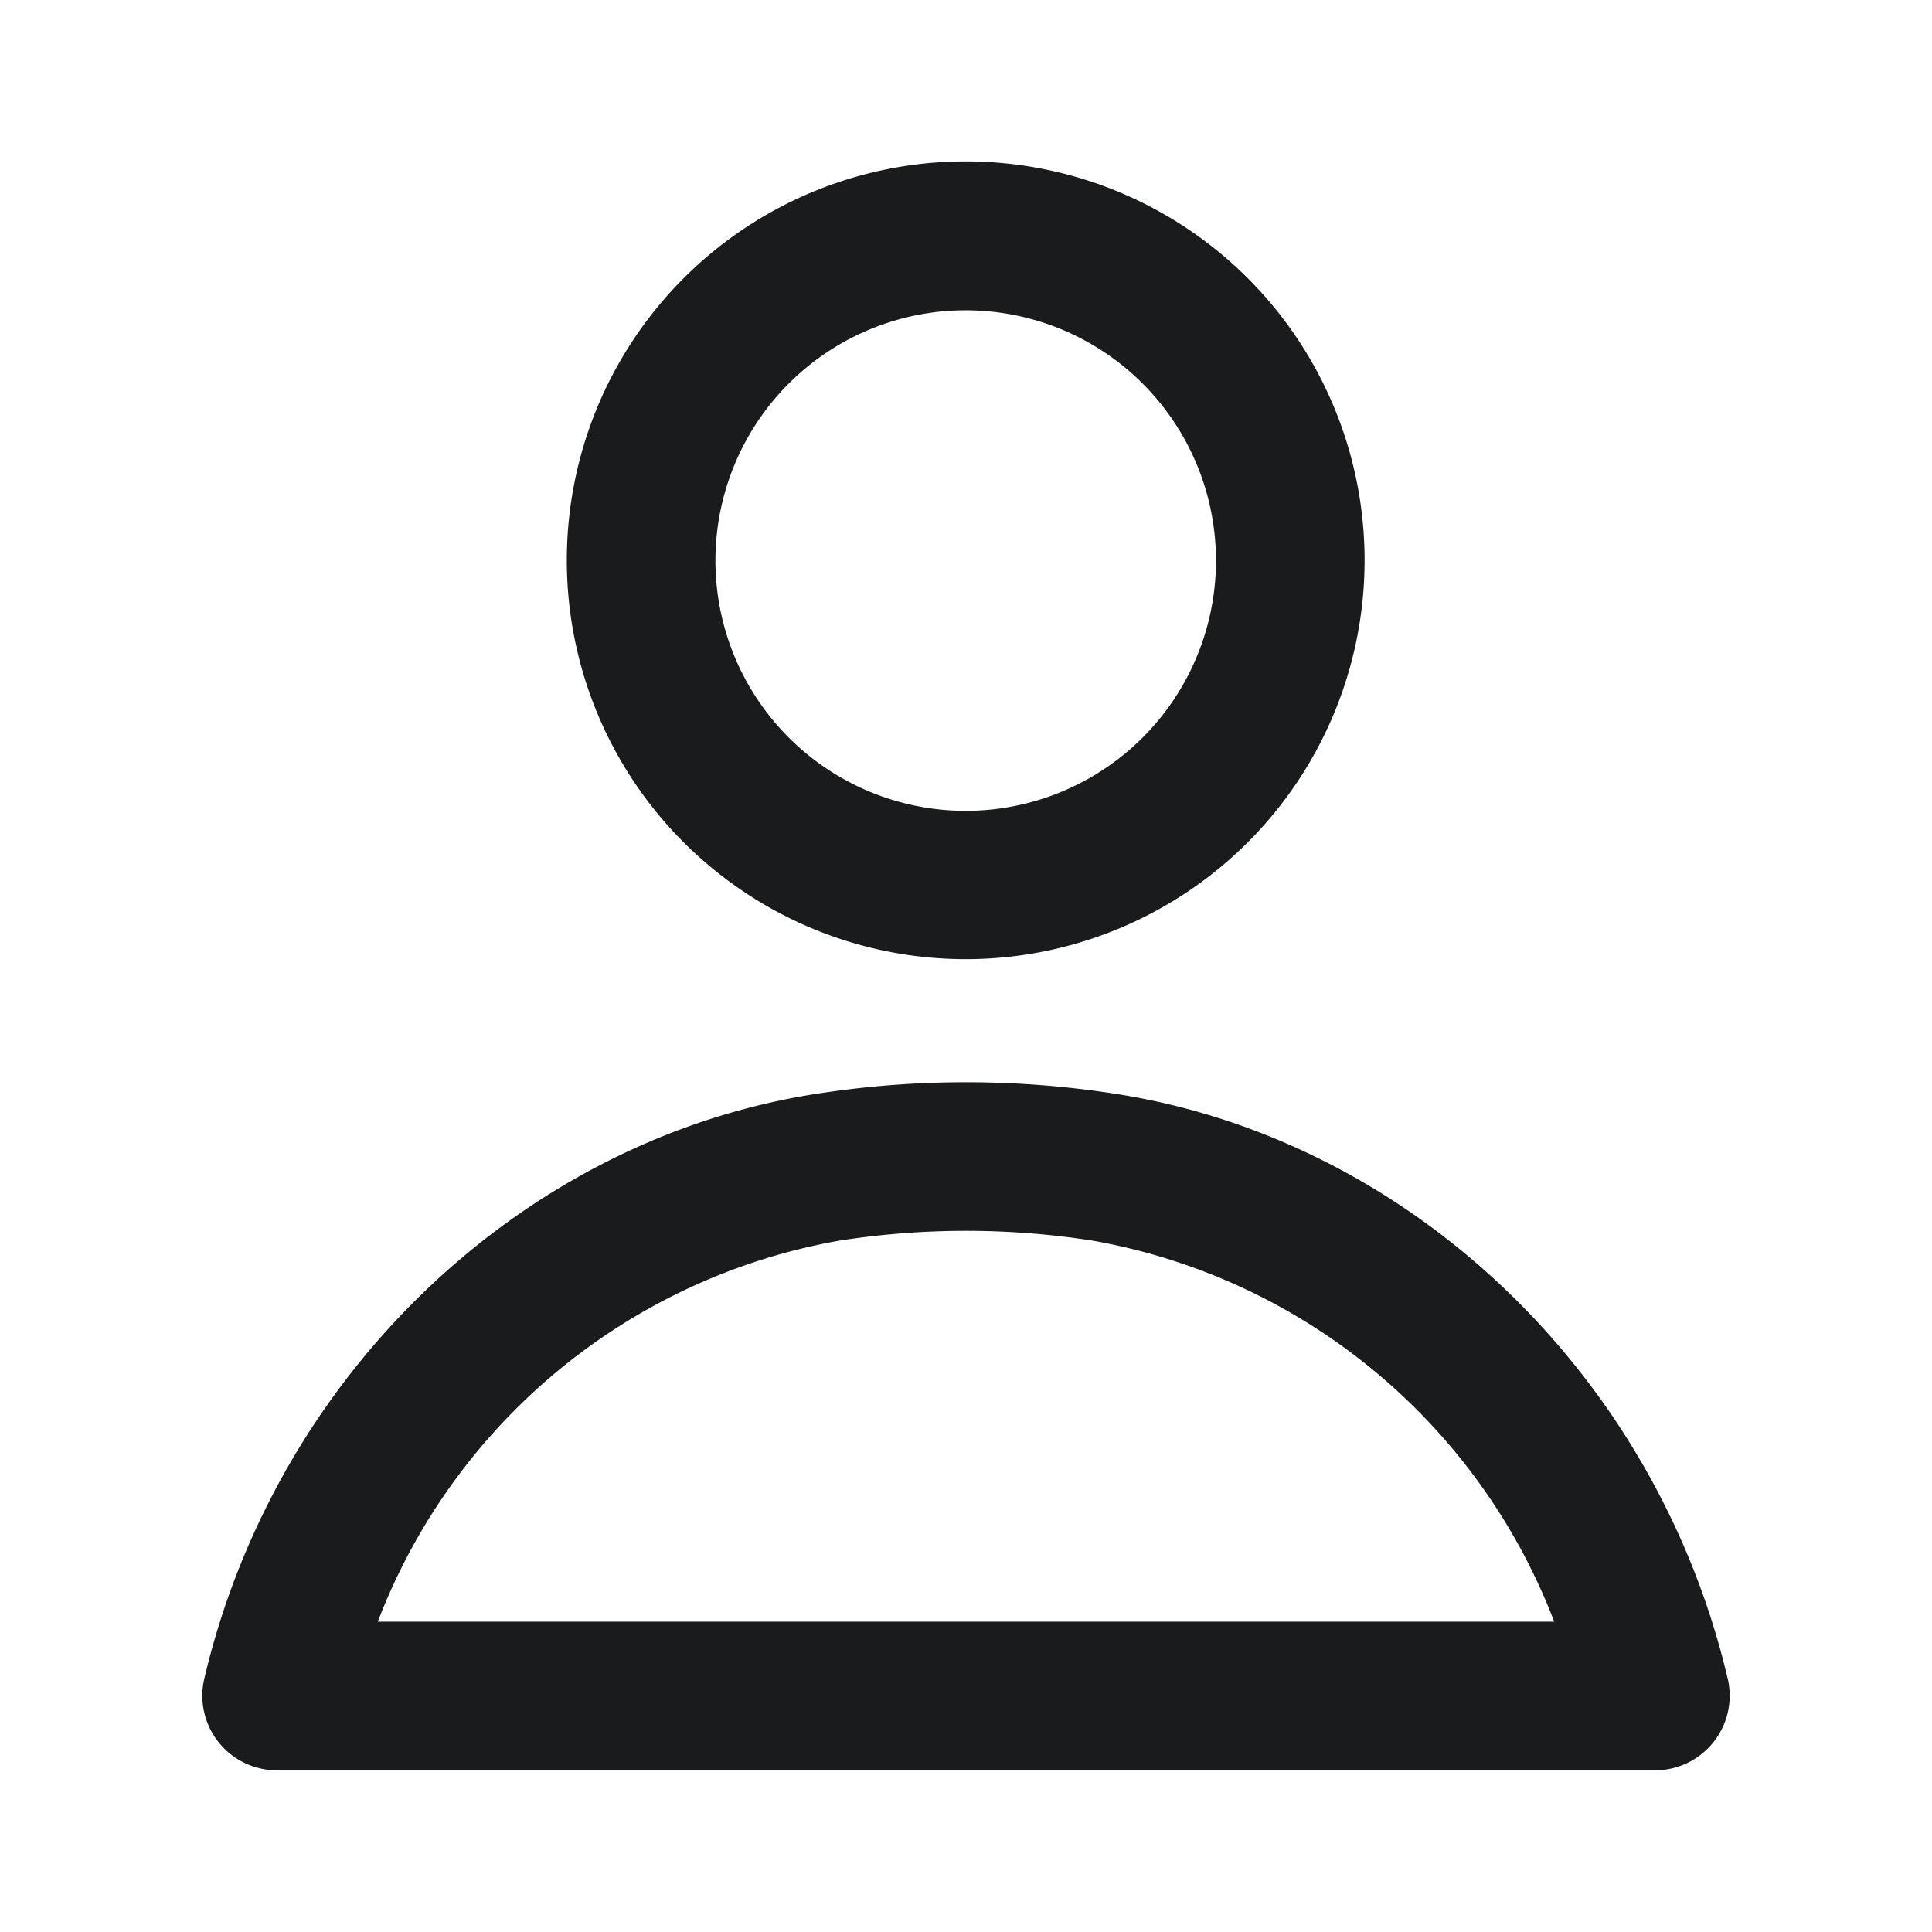
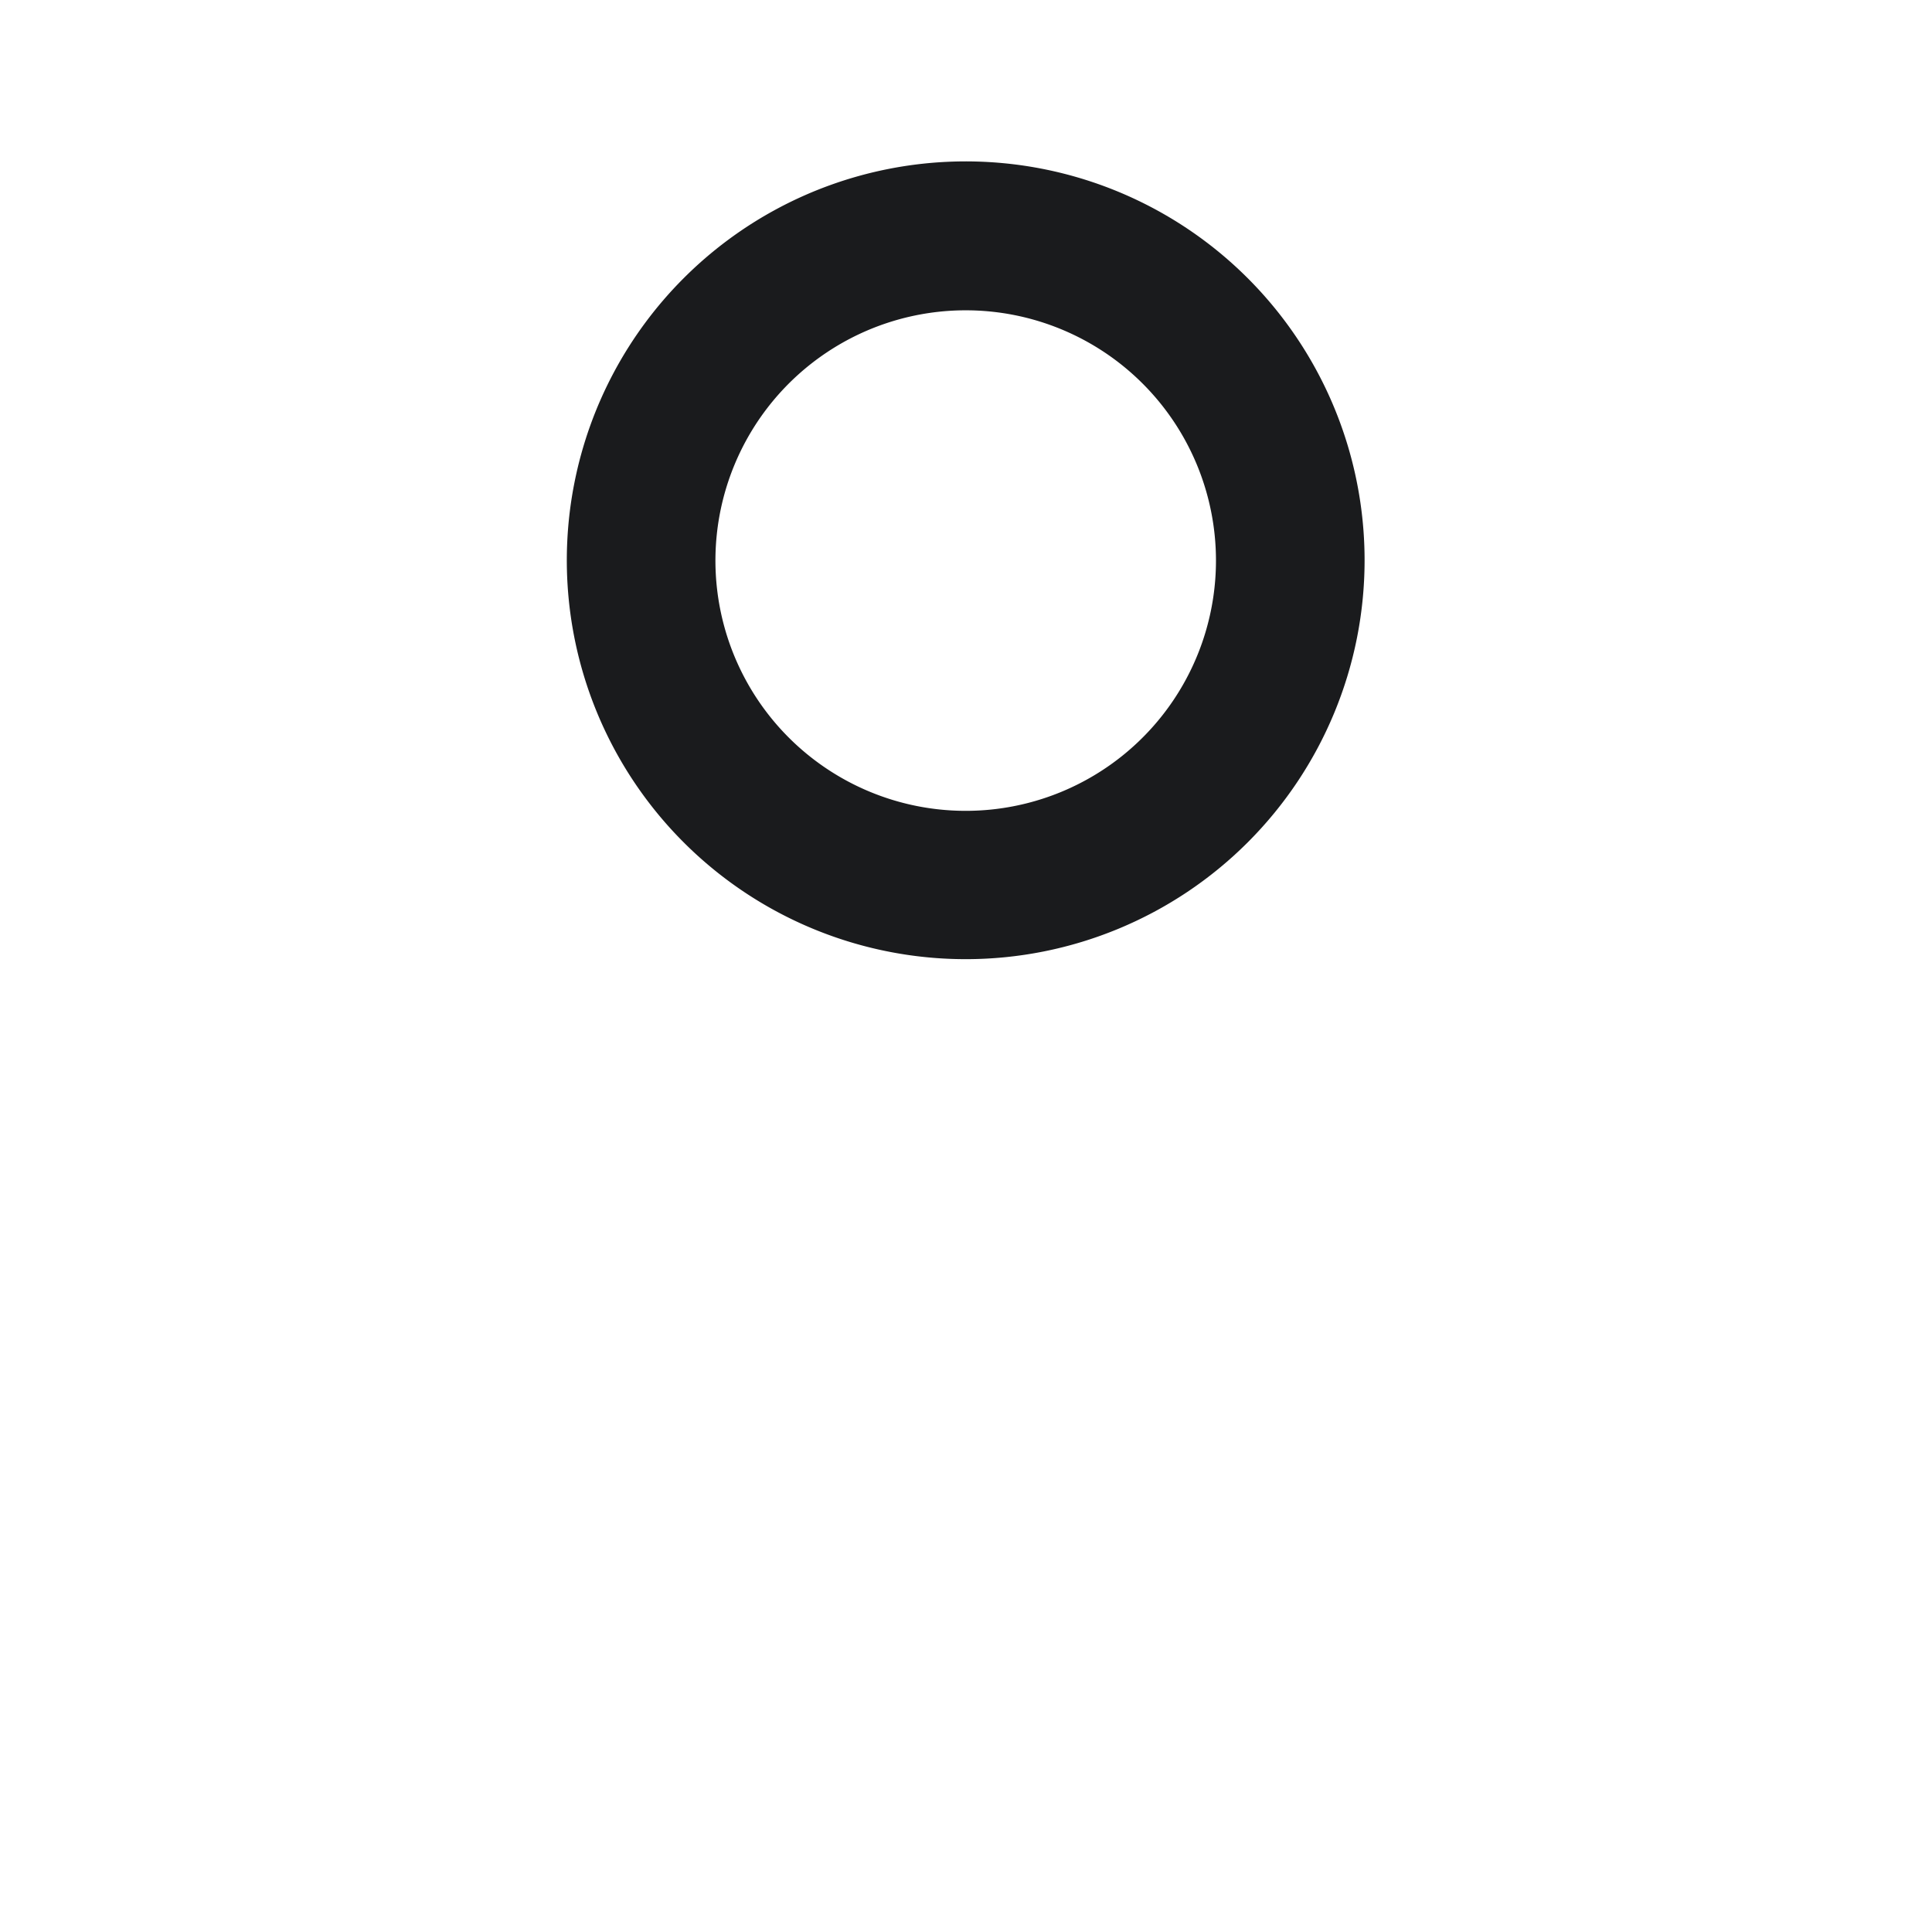
<svg xmlns="http://www.w3.org/2000/svg" id="Layer_1" data-name="Layer 1" viewBox="0 0 65 65">
  <defs>
    <style>.cls-1{fill:#1a1b1d;}</style>
  </defs>
-   <path class="cls-1" d="M9.31,59.56a2.51,2.51,0,0,1-2.44-3.07c2.4-10.23,10.68-18.15,20.6-19.69a32.63,32.63,0,0,1,10.06,0c9.92,1.54,18.2,9.46,20.6,19.69a2.51,2.51,0,0,1-2.44,3.07Zm3.4-5H52.29A20.44,20.44,0,0,0,36.76,41.74a27.66,27.66,0,0,0-8.52,0A20.44,20.44,0,0,0,12.71,54.56Z" />
  <path class="cls-1" d="M32.5,32.27A13.42,13.42,0,1,1,45.91,18.86,13.42,13.42,0,0,1,32.5,32.27Zm0-21.83a8.42,8.42,0,1,0,8.41,8.42A8.42,8.42,0,0,0,32.5,10.44Z" />
</svg>